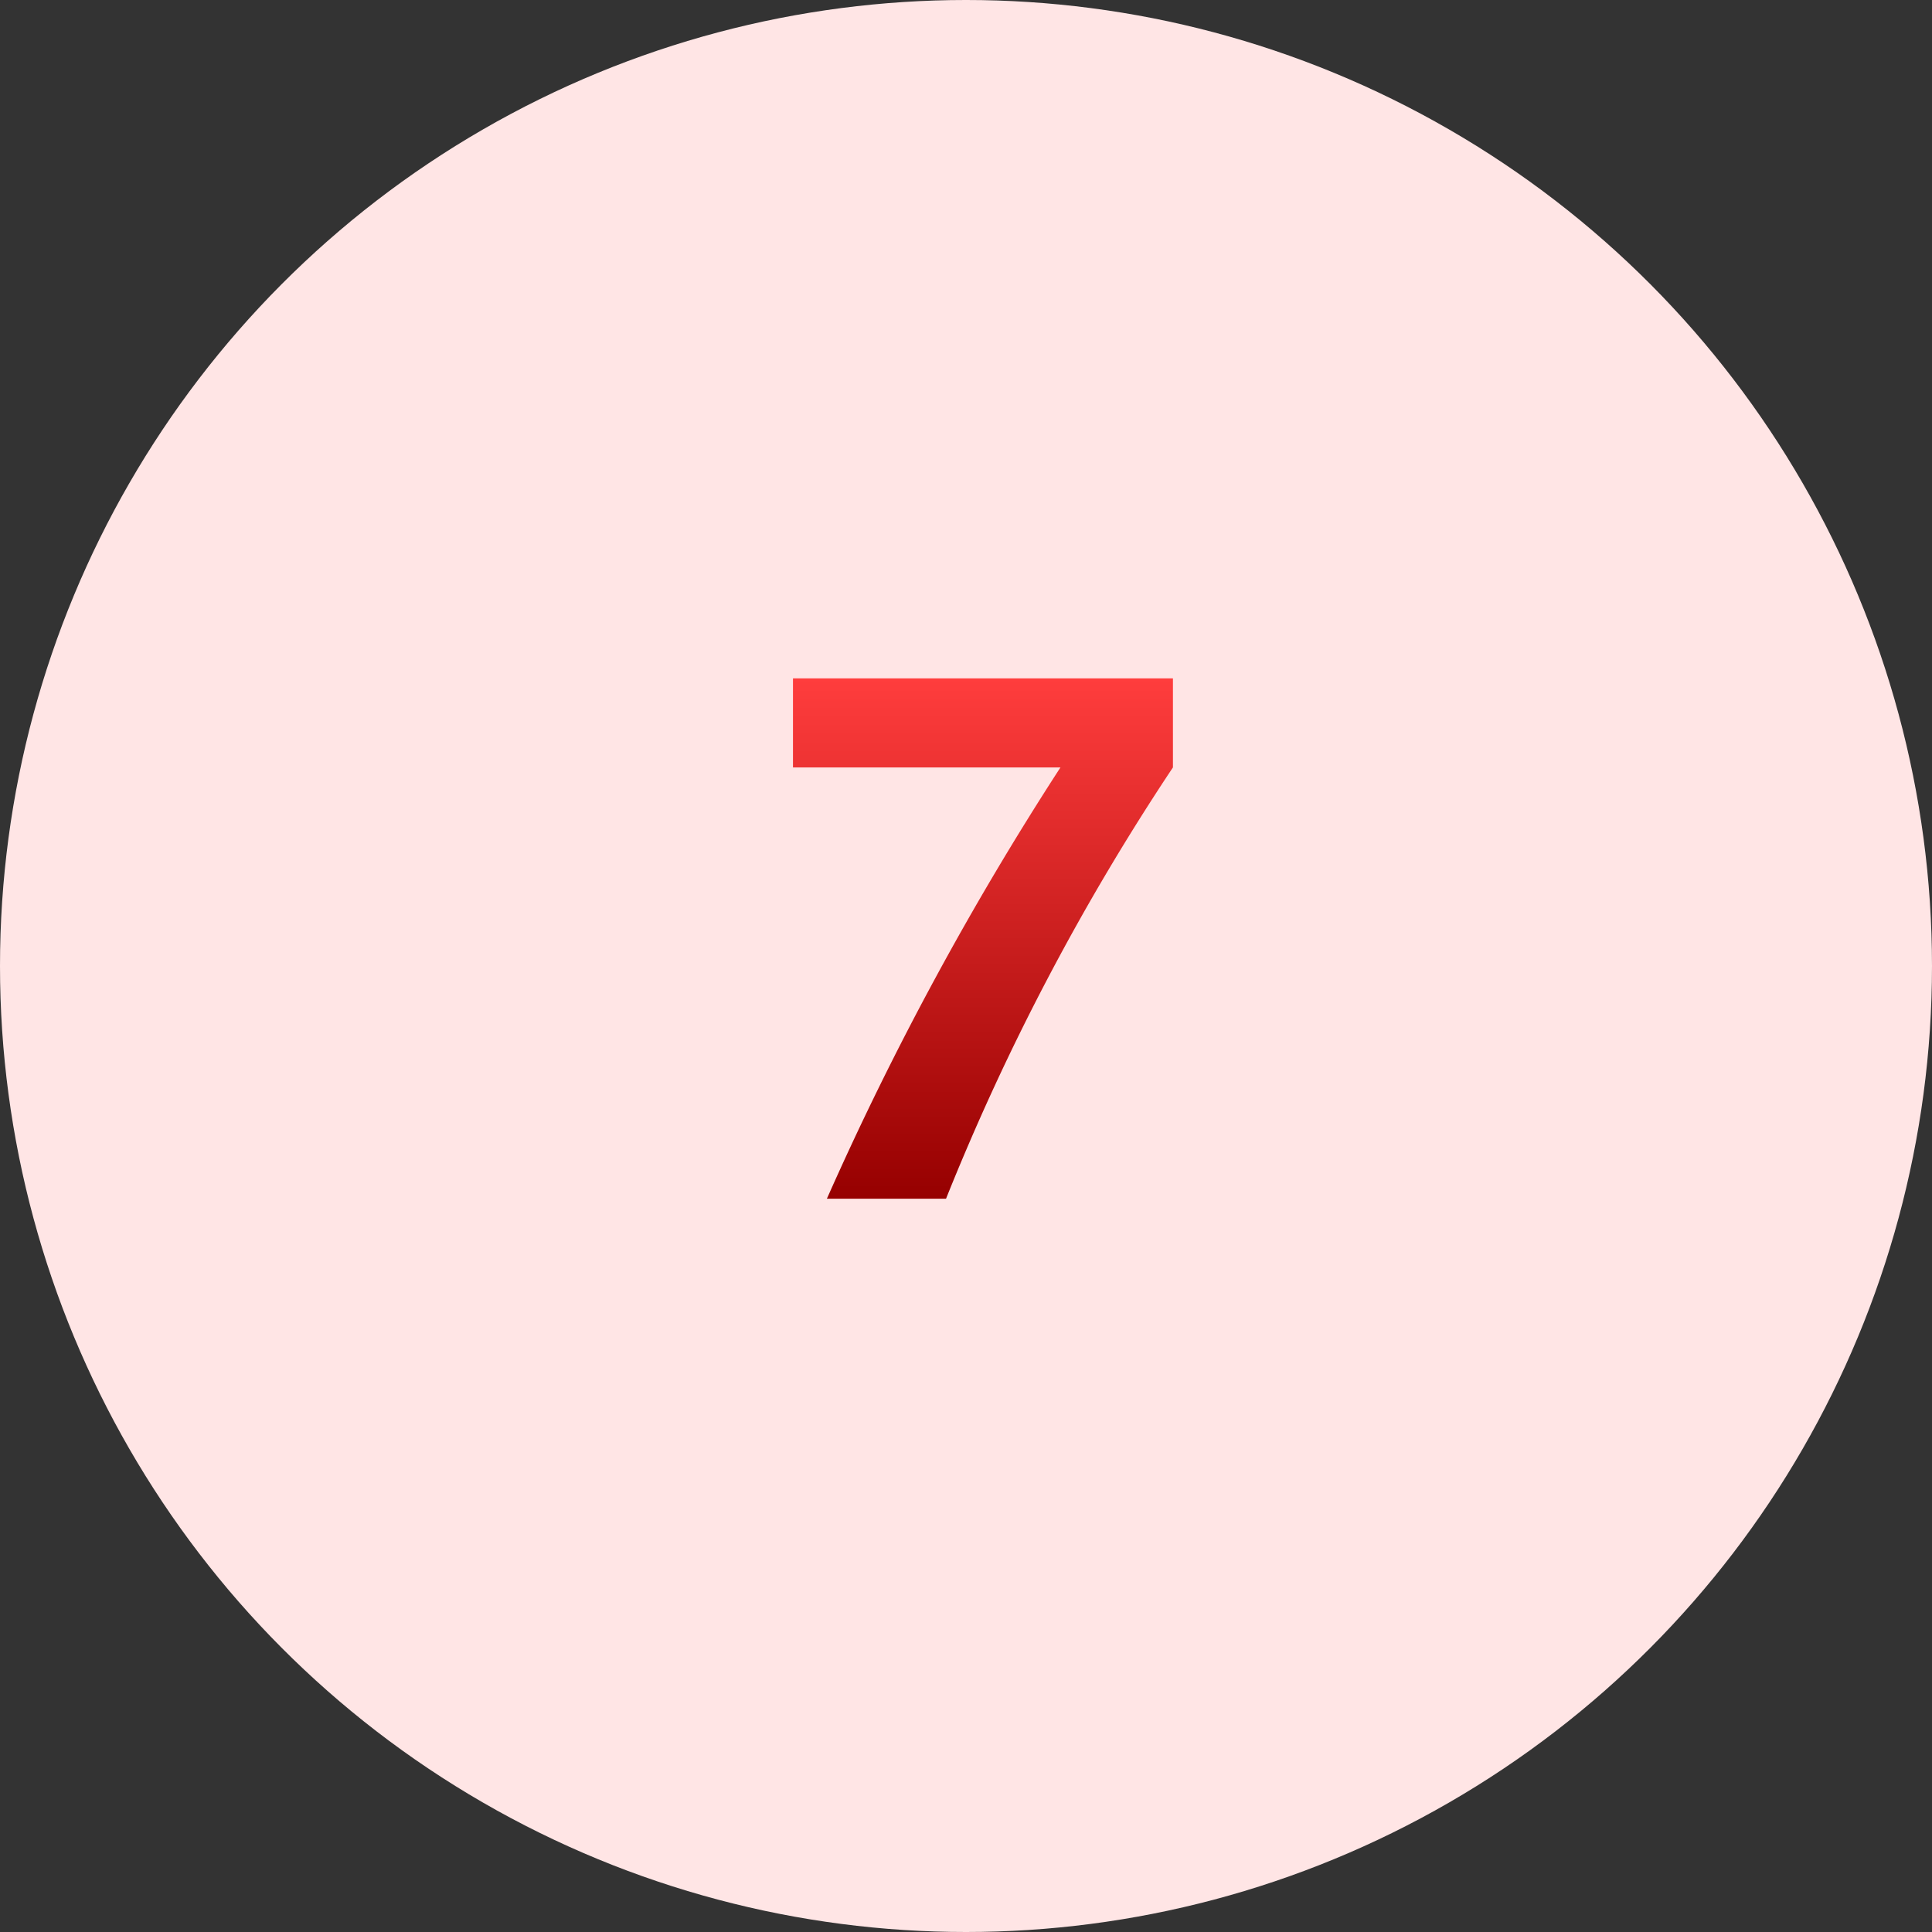
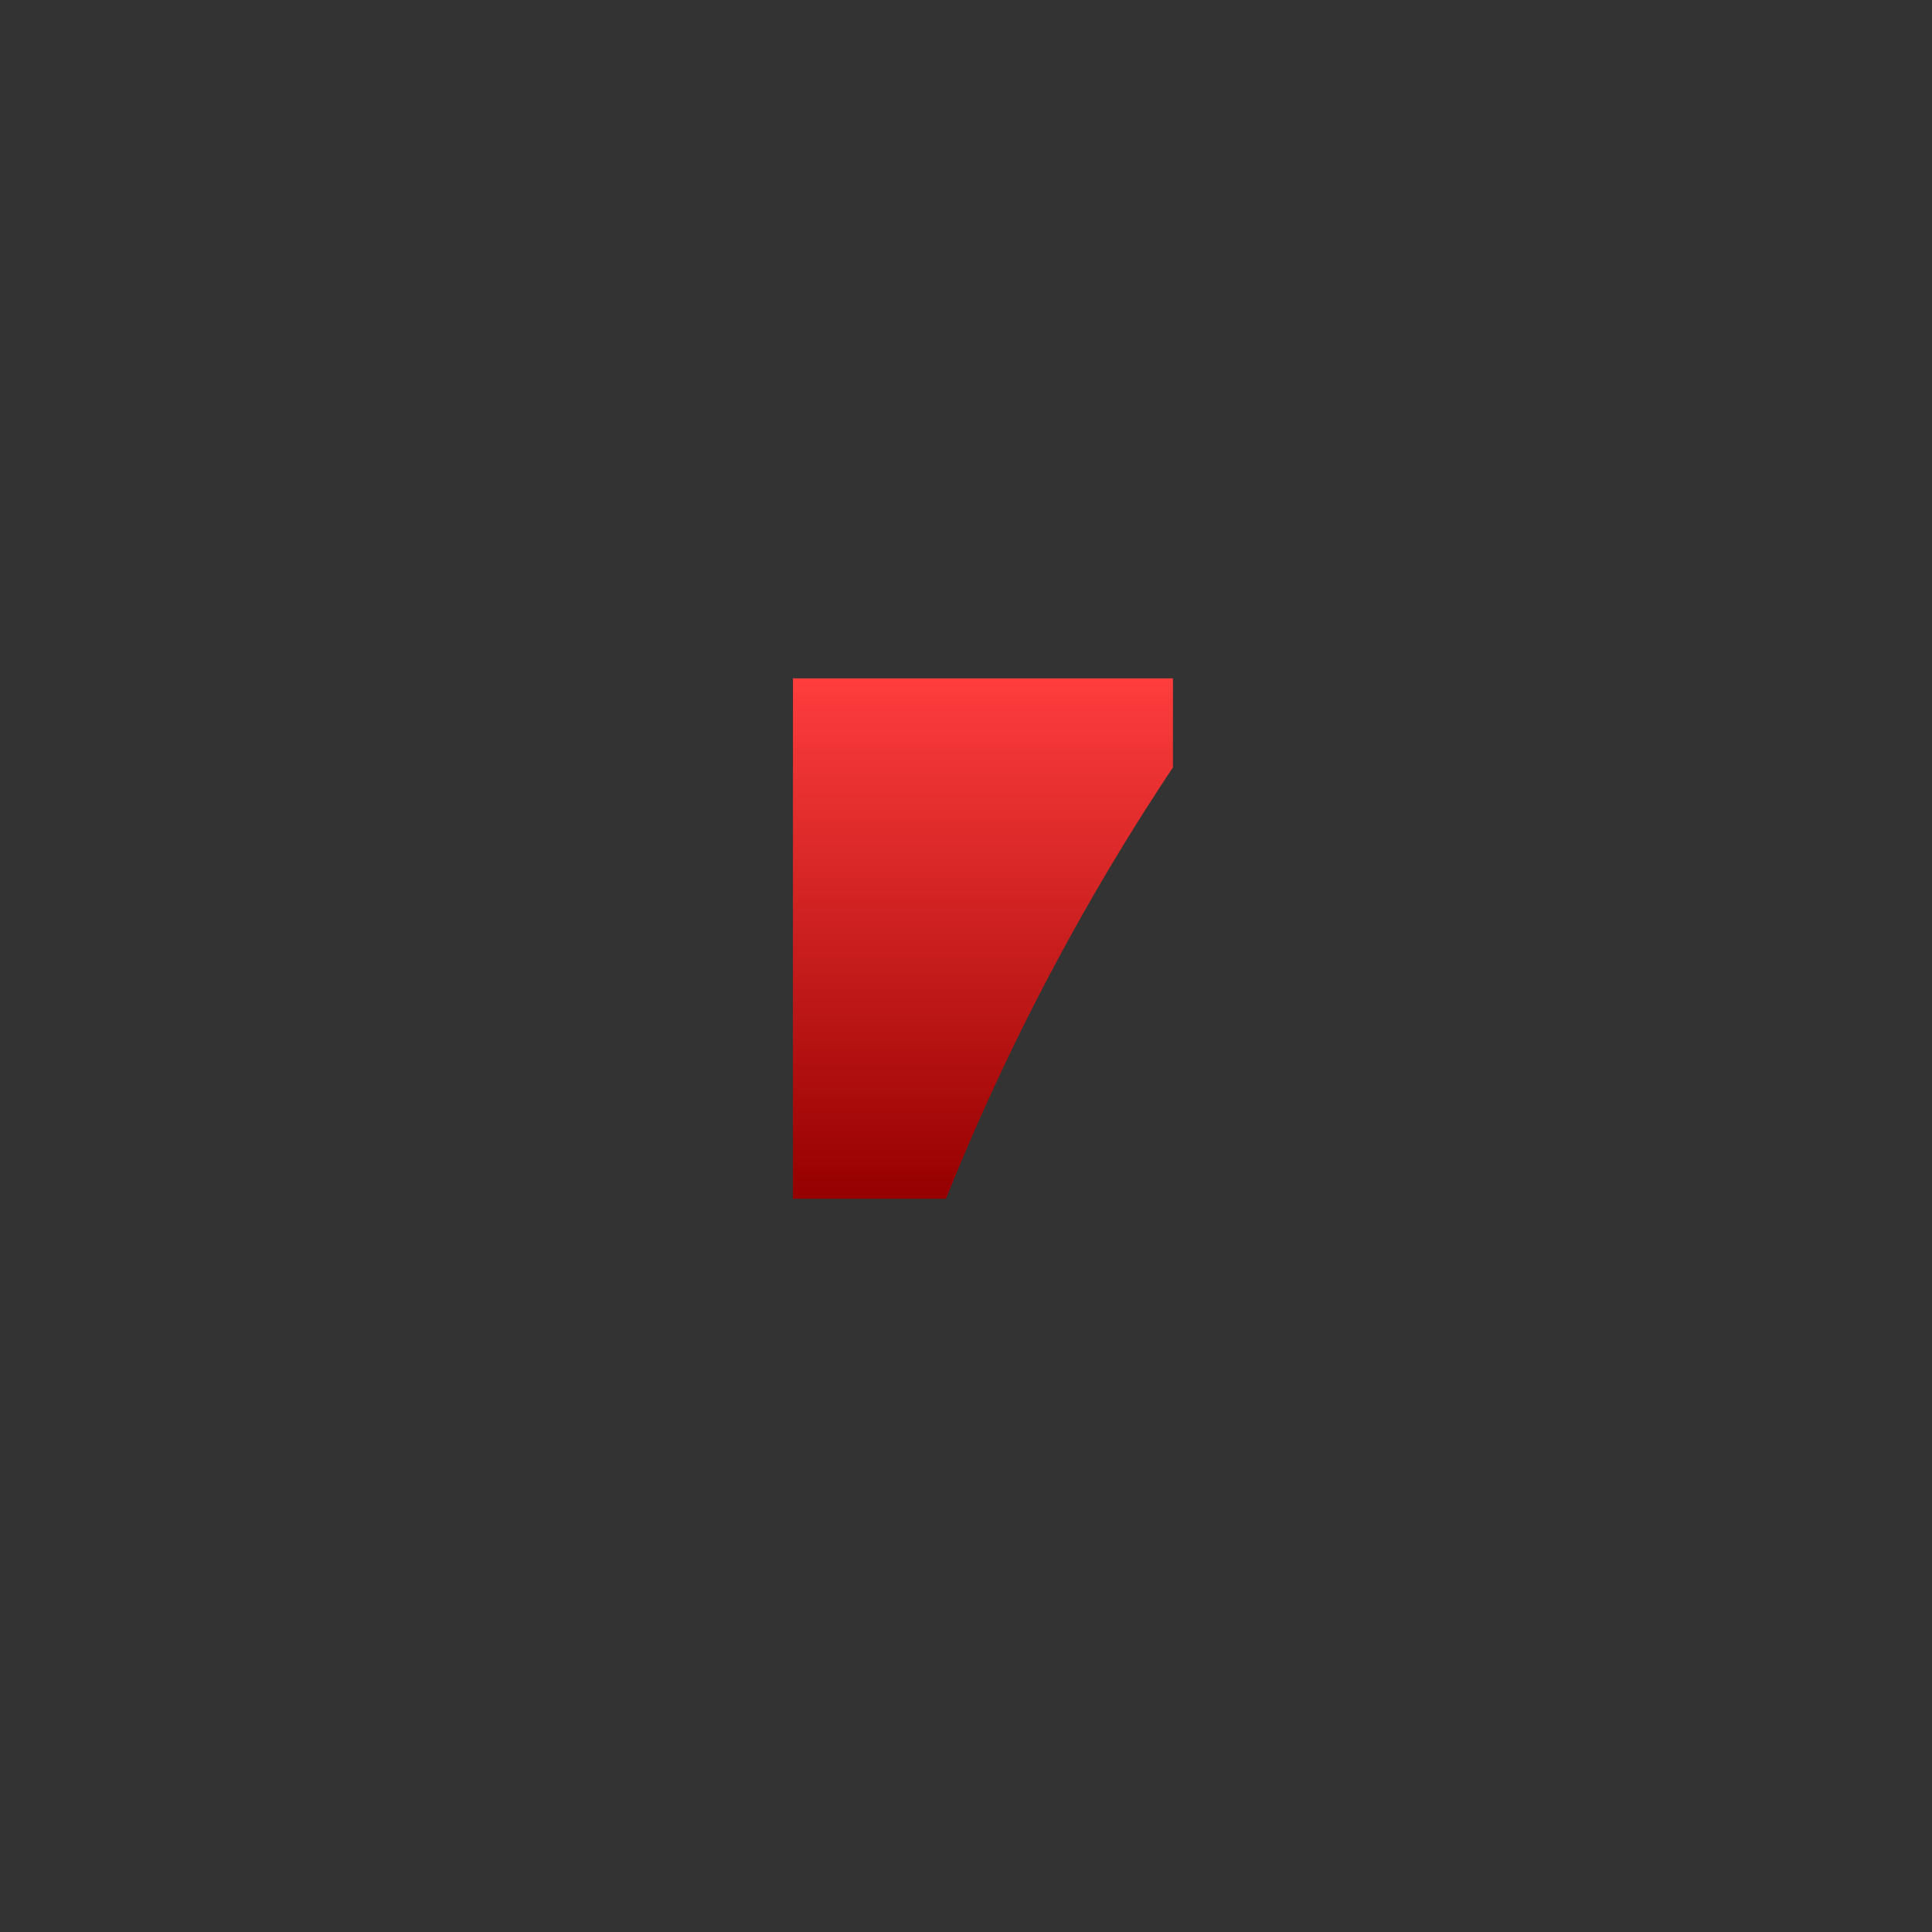
<svg xmlns="http://www.w3.org/2000/svg" width="90" height="90" viewBox="0 0 90 90">
  <rect x="0" y="0" width="90" height="90" fill="#333333" stroke="none" />
  <defs>
    <style>
      .cls-1 {
        fill: #ffe5e5;
      }

      .cls-2 {
        fill: url(#名称未設定グラデーション_341);
      }
    </style>
    <linearGradient id="名称未設定グラデーション_341" data-name="名称未設定グラデーション 341" x1="45.79" y1="55.84" x2="45.79" y2="31.6" gradientUnits="userSpaceOnUse">
      <stop offset="0" stop-color="#960000" />
      <stop offset="1" stop-color="#ff3d3d" />
    </linearGradient>
  </defs>
  <g id="レイヤー_2" data-name="レイヤー 2">
    <g id="レイヤー_1-2" data-name="レイヤー 1">
      <g id="step_number_craft_7">
-         <circle class="cls-1" cx="45" cy="45" r="45" />
-         <path class="cls-2" d="M54.64,35.75A110.09,110.09,0,0,0,44.07,55.84H38.52A144.53,144.53,0,0,1,49.4,35.75H36.94V31.6h17.7Z" />
+         <path class="cls-2" d="M54.64,35.75A110.09,110.09,0,0,0,44.07,55.84H38.52H36.94V31.6h17.7Z" />
      </g>
    </g>
  </g>
</svg>